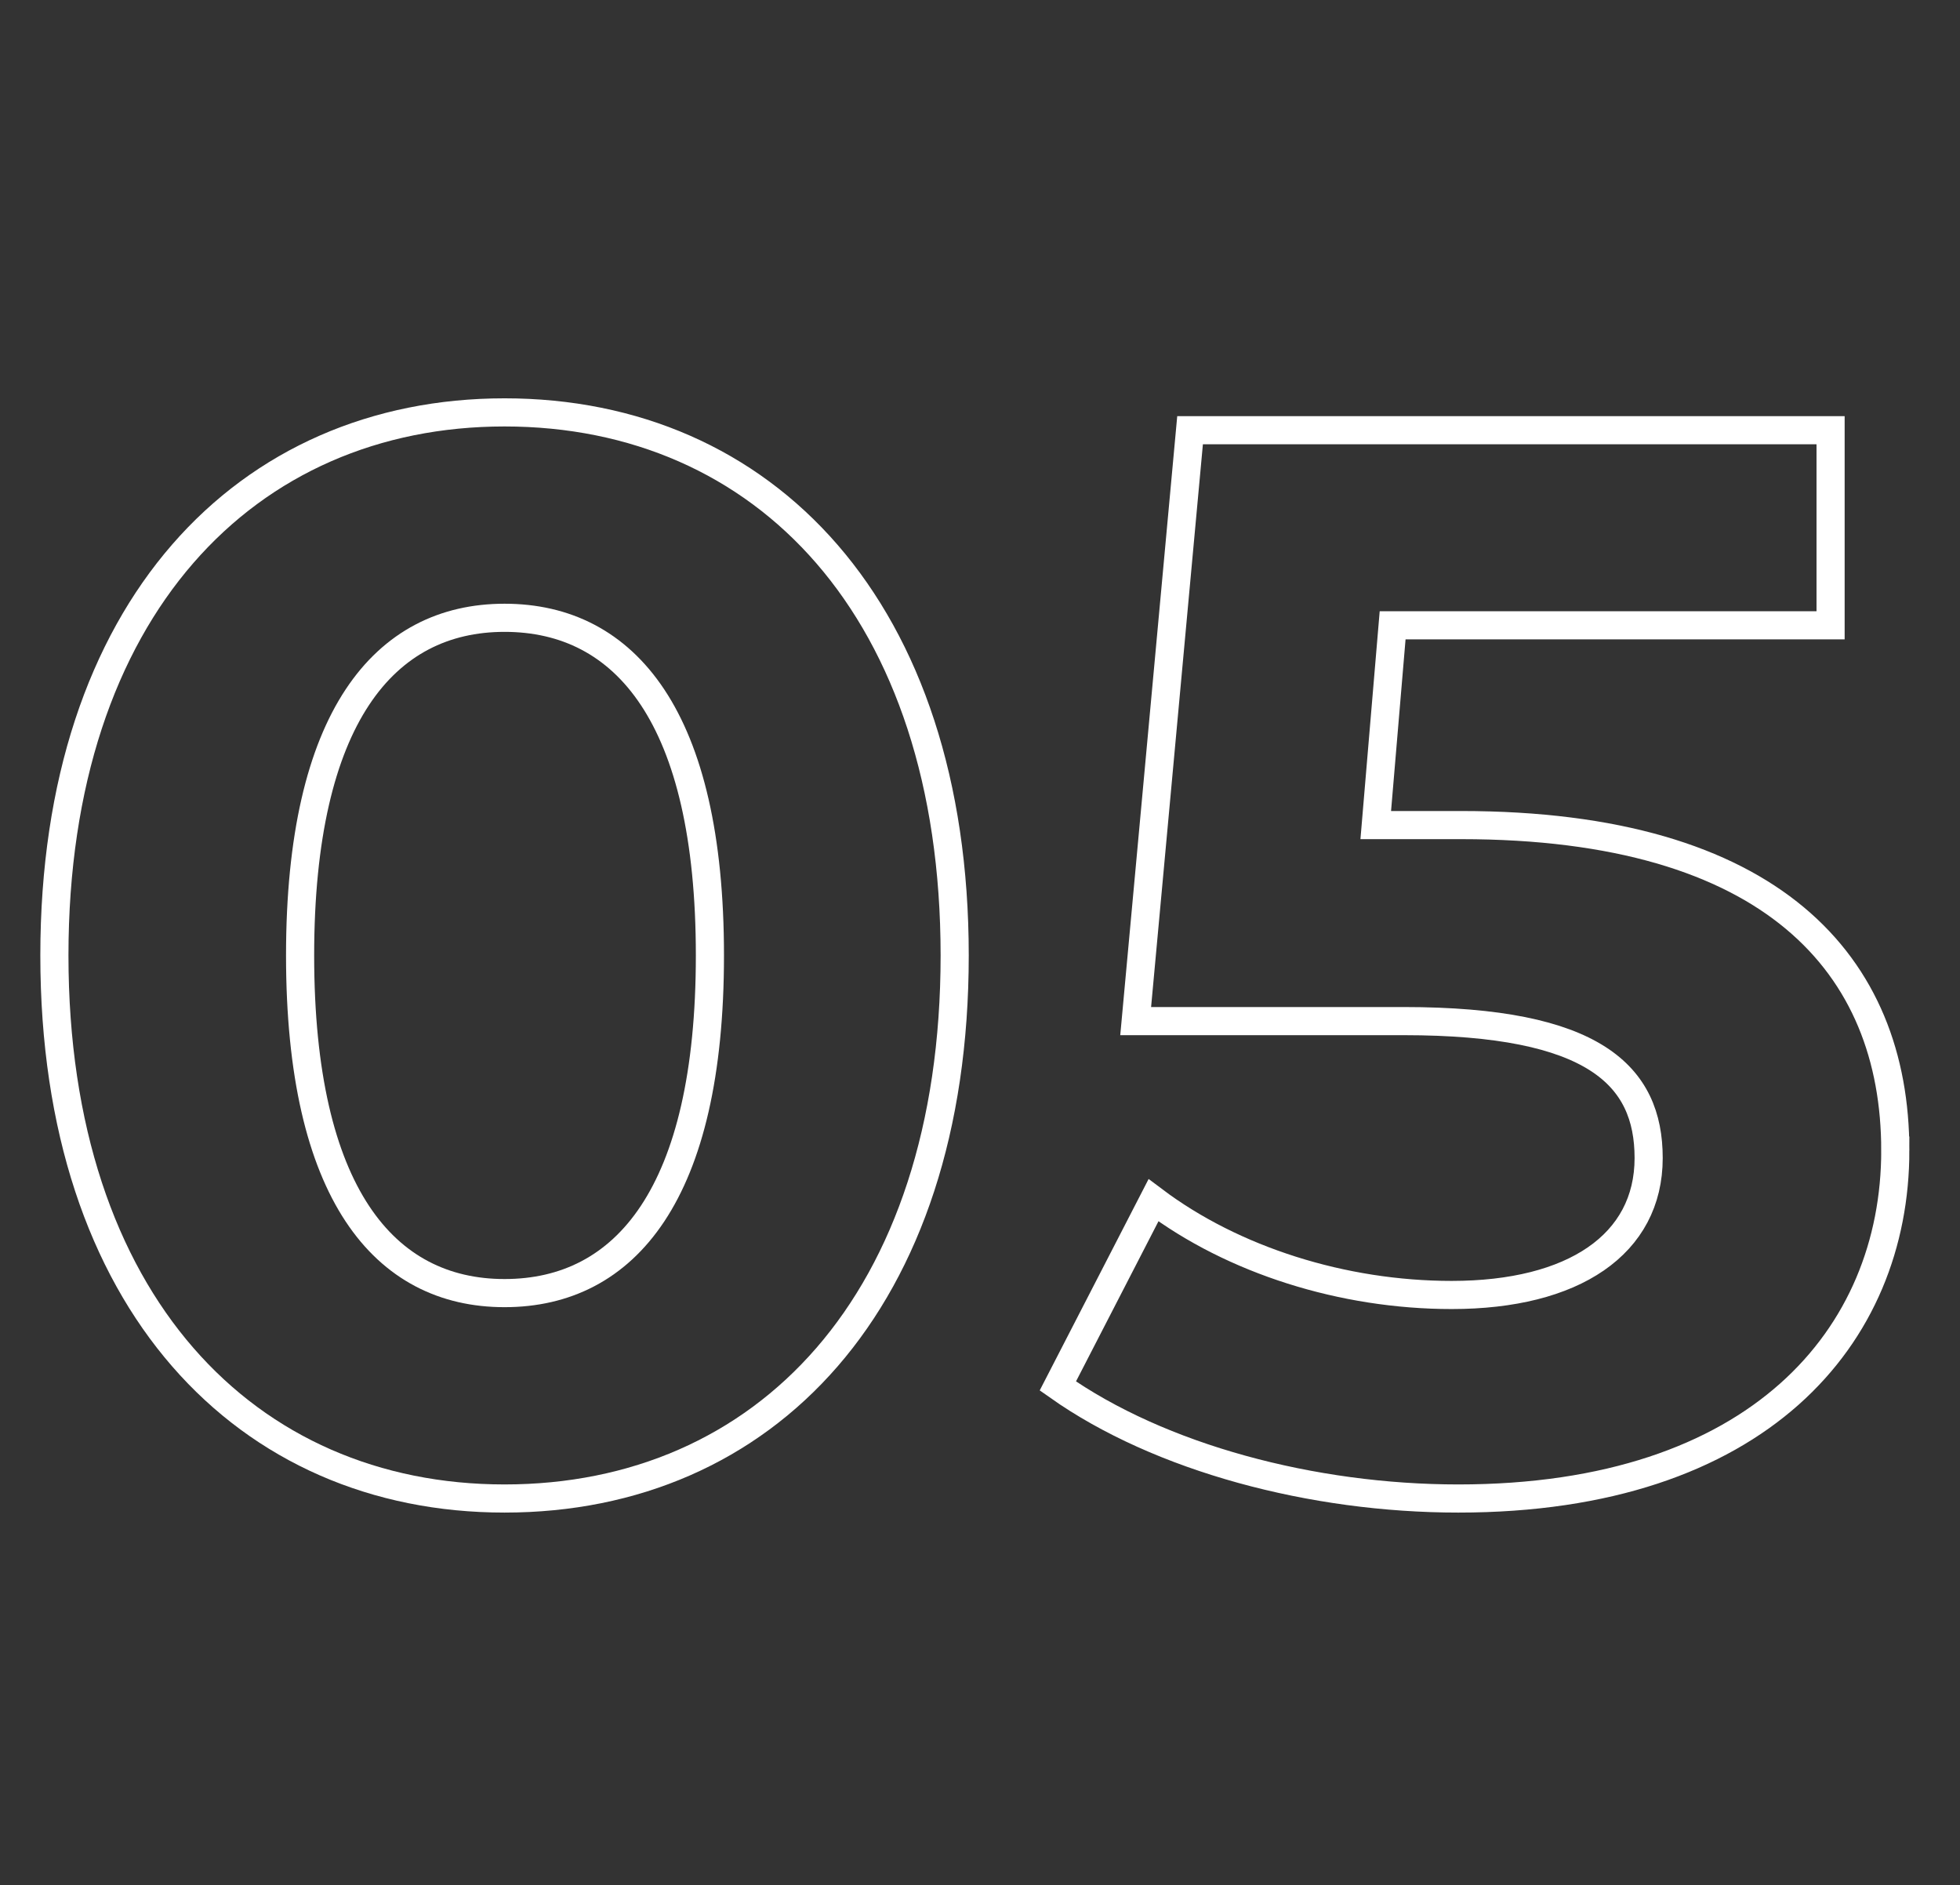
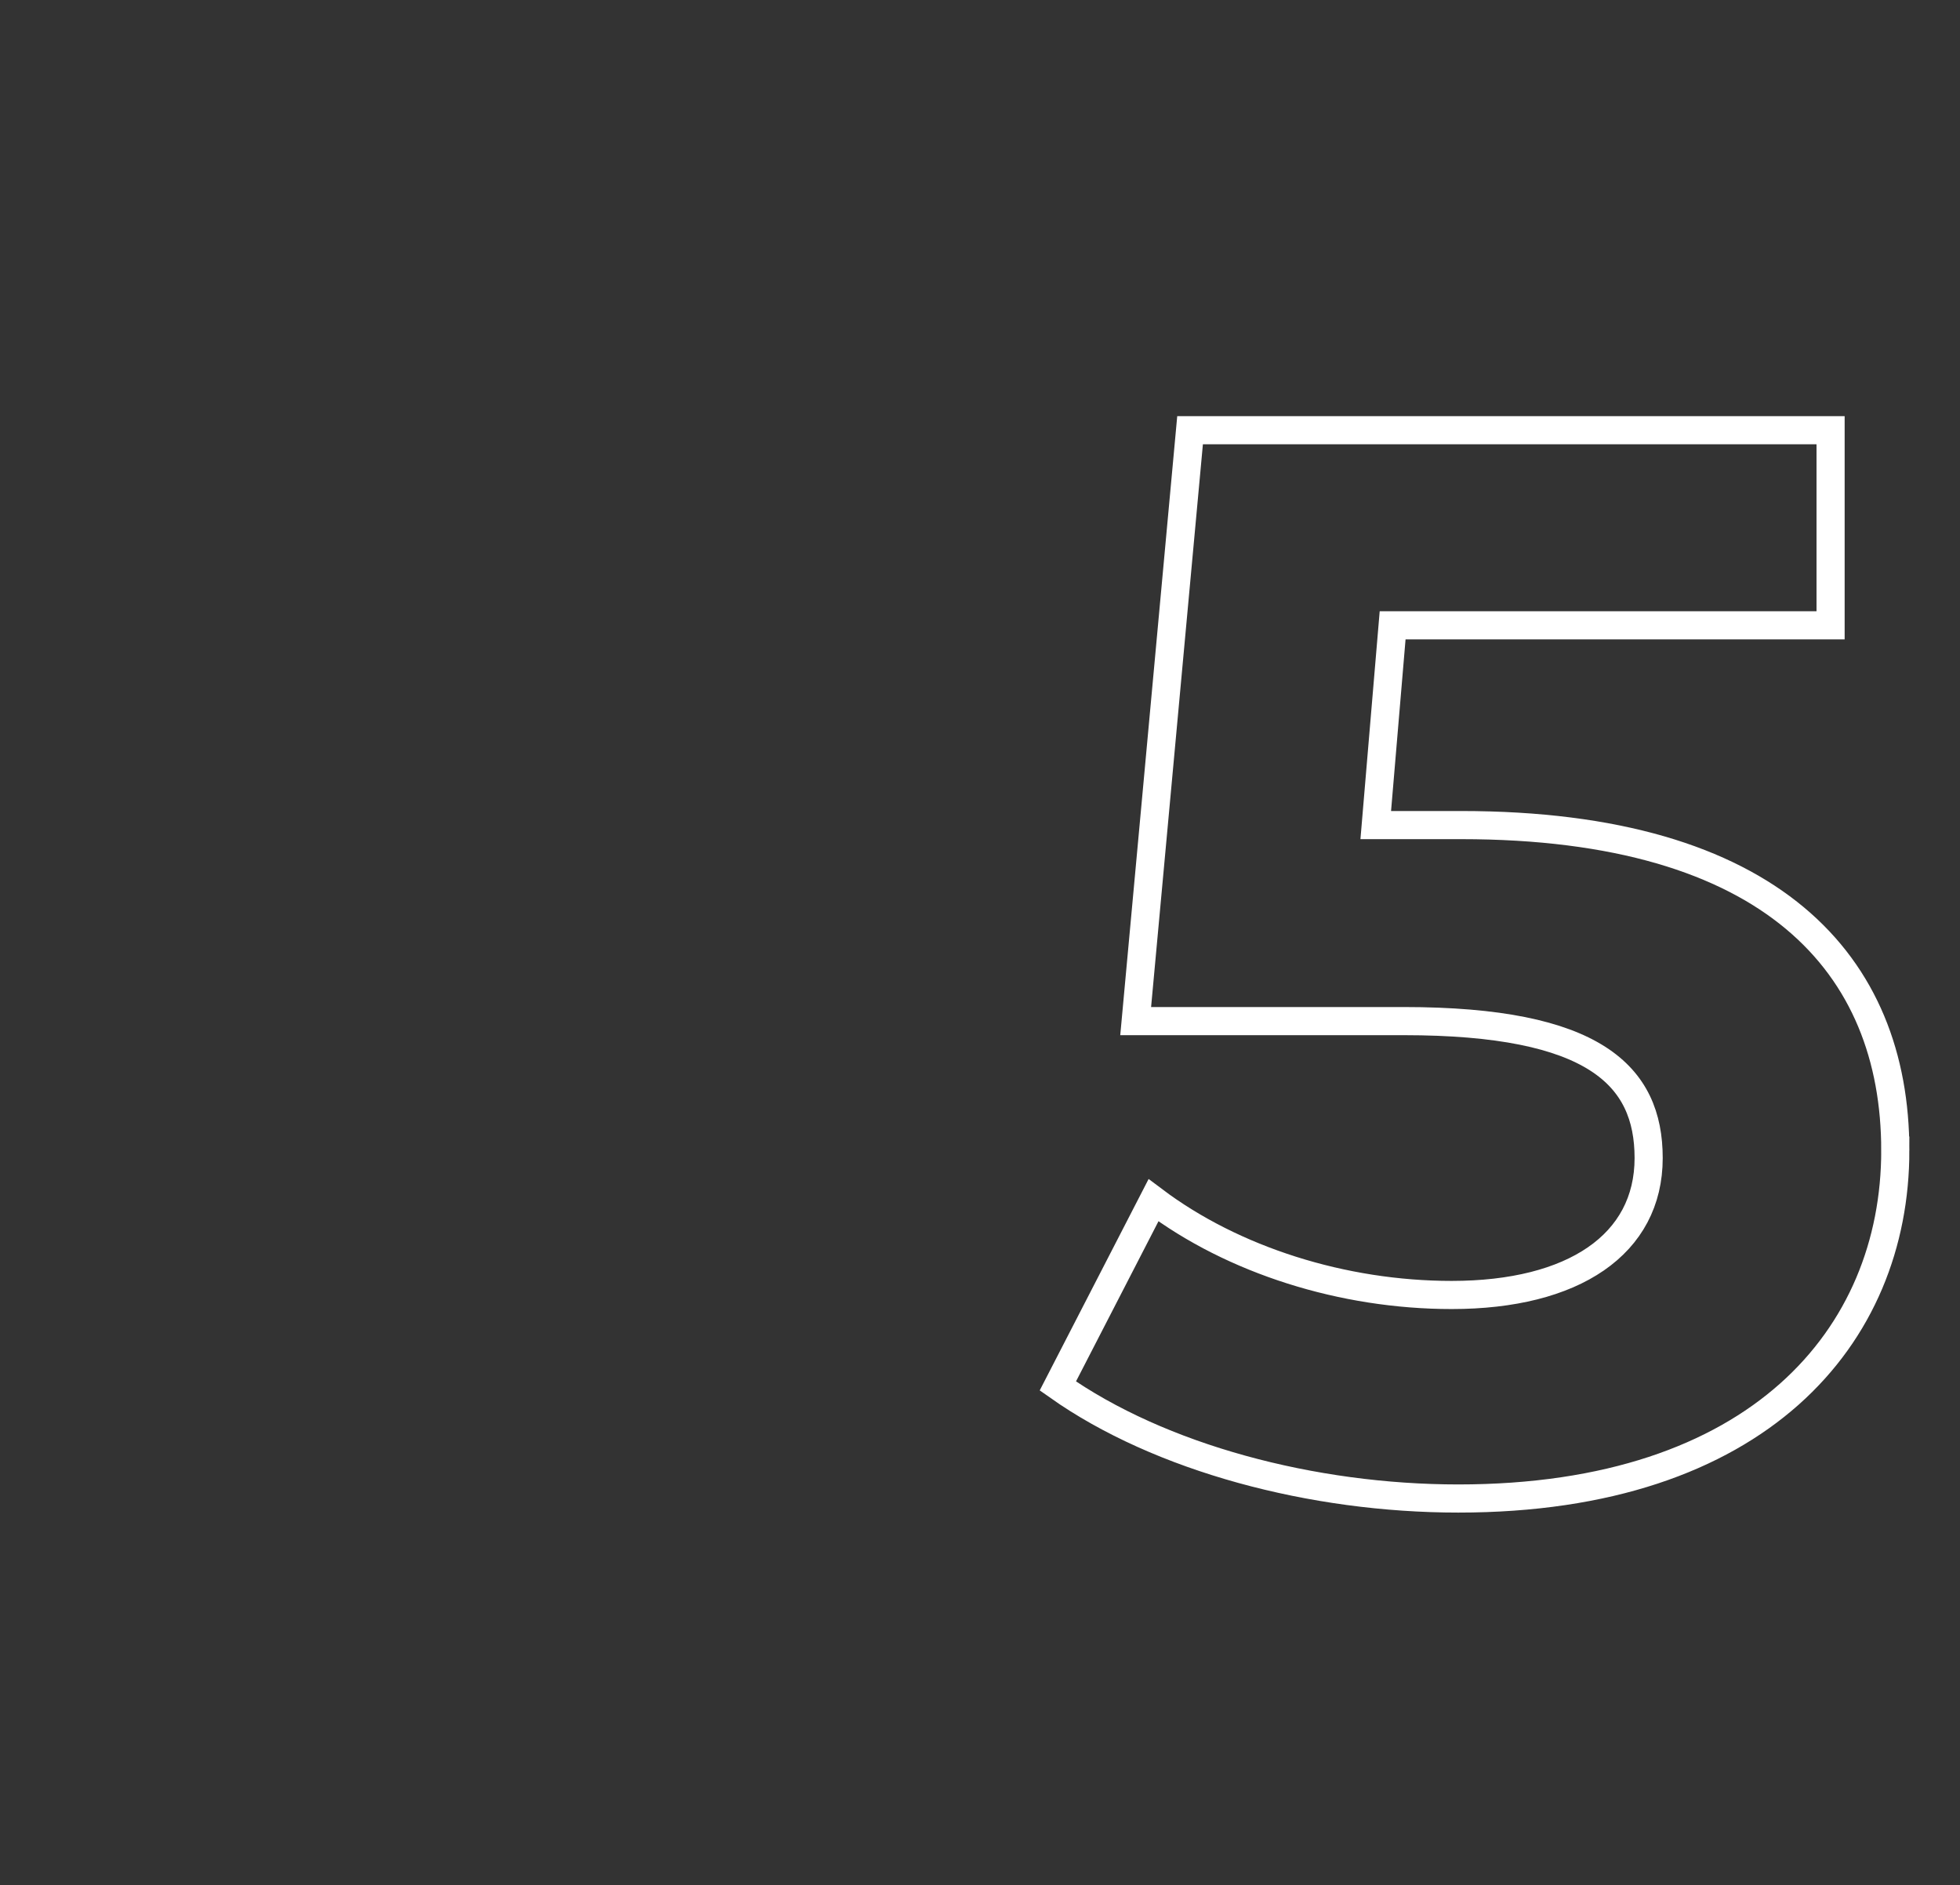
<svg xmlns="http://www.w3.org/2000/svg" id="a" data-name="Layer 1" viewBox="0 0 209 201">
  <rect x="0" y="0" width="209" height="201" fill="#333333" stroke="none" />
  <g style="isolation: isolate;">
-     <path d="M5.8,101.868c0-37,20.5-57.9,48-57.9,27.7,0,48,21,48,57.9,0,37-20.3,57.9-48,57.9-27.5,0-48-20.9-48-57.9Zm69.9,0c0-25.4-9-36-21.9-36-12.8,0-21.8,10.6-21.8,36s9,36,21.8,36c12.9,0,21.9-10.6,21.9-36Z" style="fill: none; stroke: #fff; stroke-width: 3px;" />
    <path d="M202.1,122.668c0,19.8-14.6,37.1-46.6,37.1-15.5,0-31.8-4.3-42.7-12l10.2-19.8c8.5,6.4,20.2,10.1,31.8,10.1,13,0,21-5.4,21-14.6,0-8.8-5.8-14.6-26.1-14.6h-28.6l5.8-63h68.3v20.8h-46.7l-1.8,21.3h9.1c33.2,0,46.3,14.9,46.3,34.7Z" style="fill: none; stroke: #fff; stroke-width: 3px;" />
  </g>
-   <rect width="209" height="201" style="fill: none;" />
</svg>